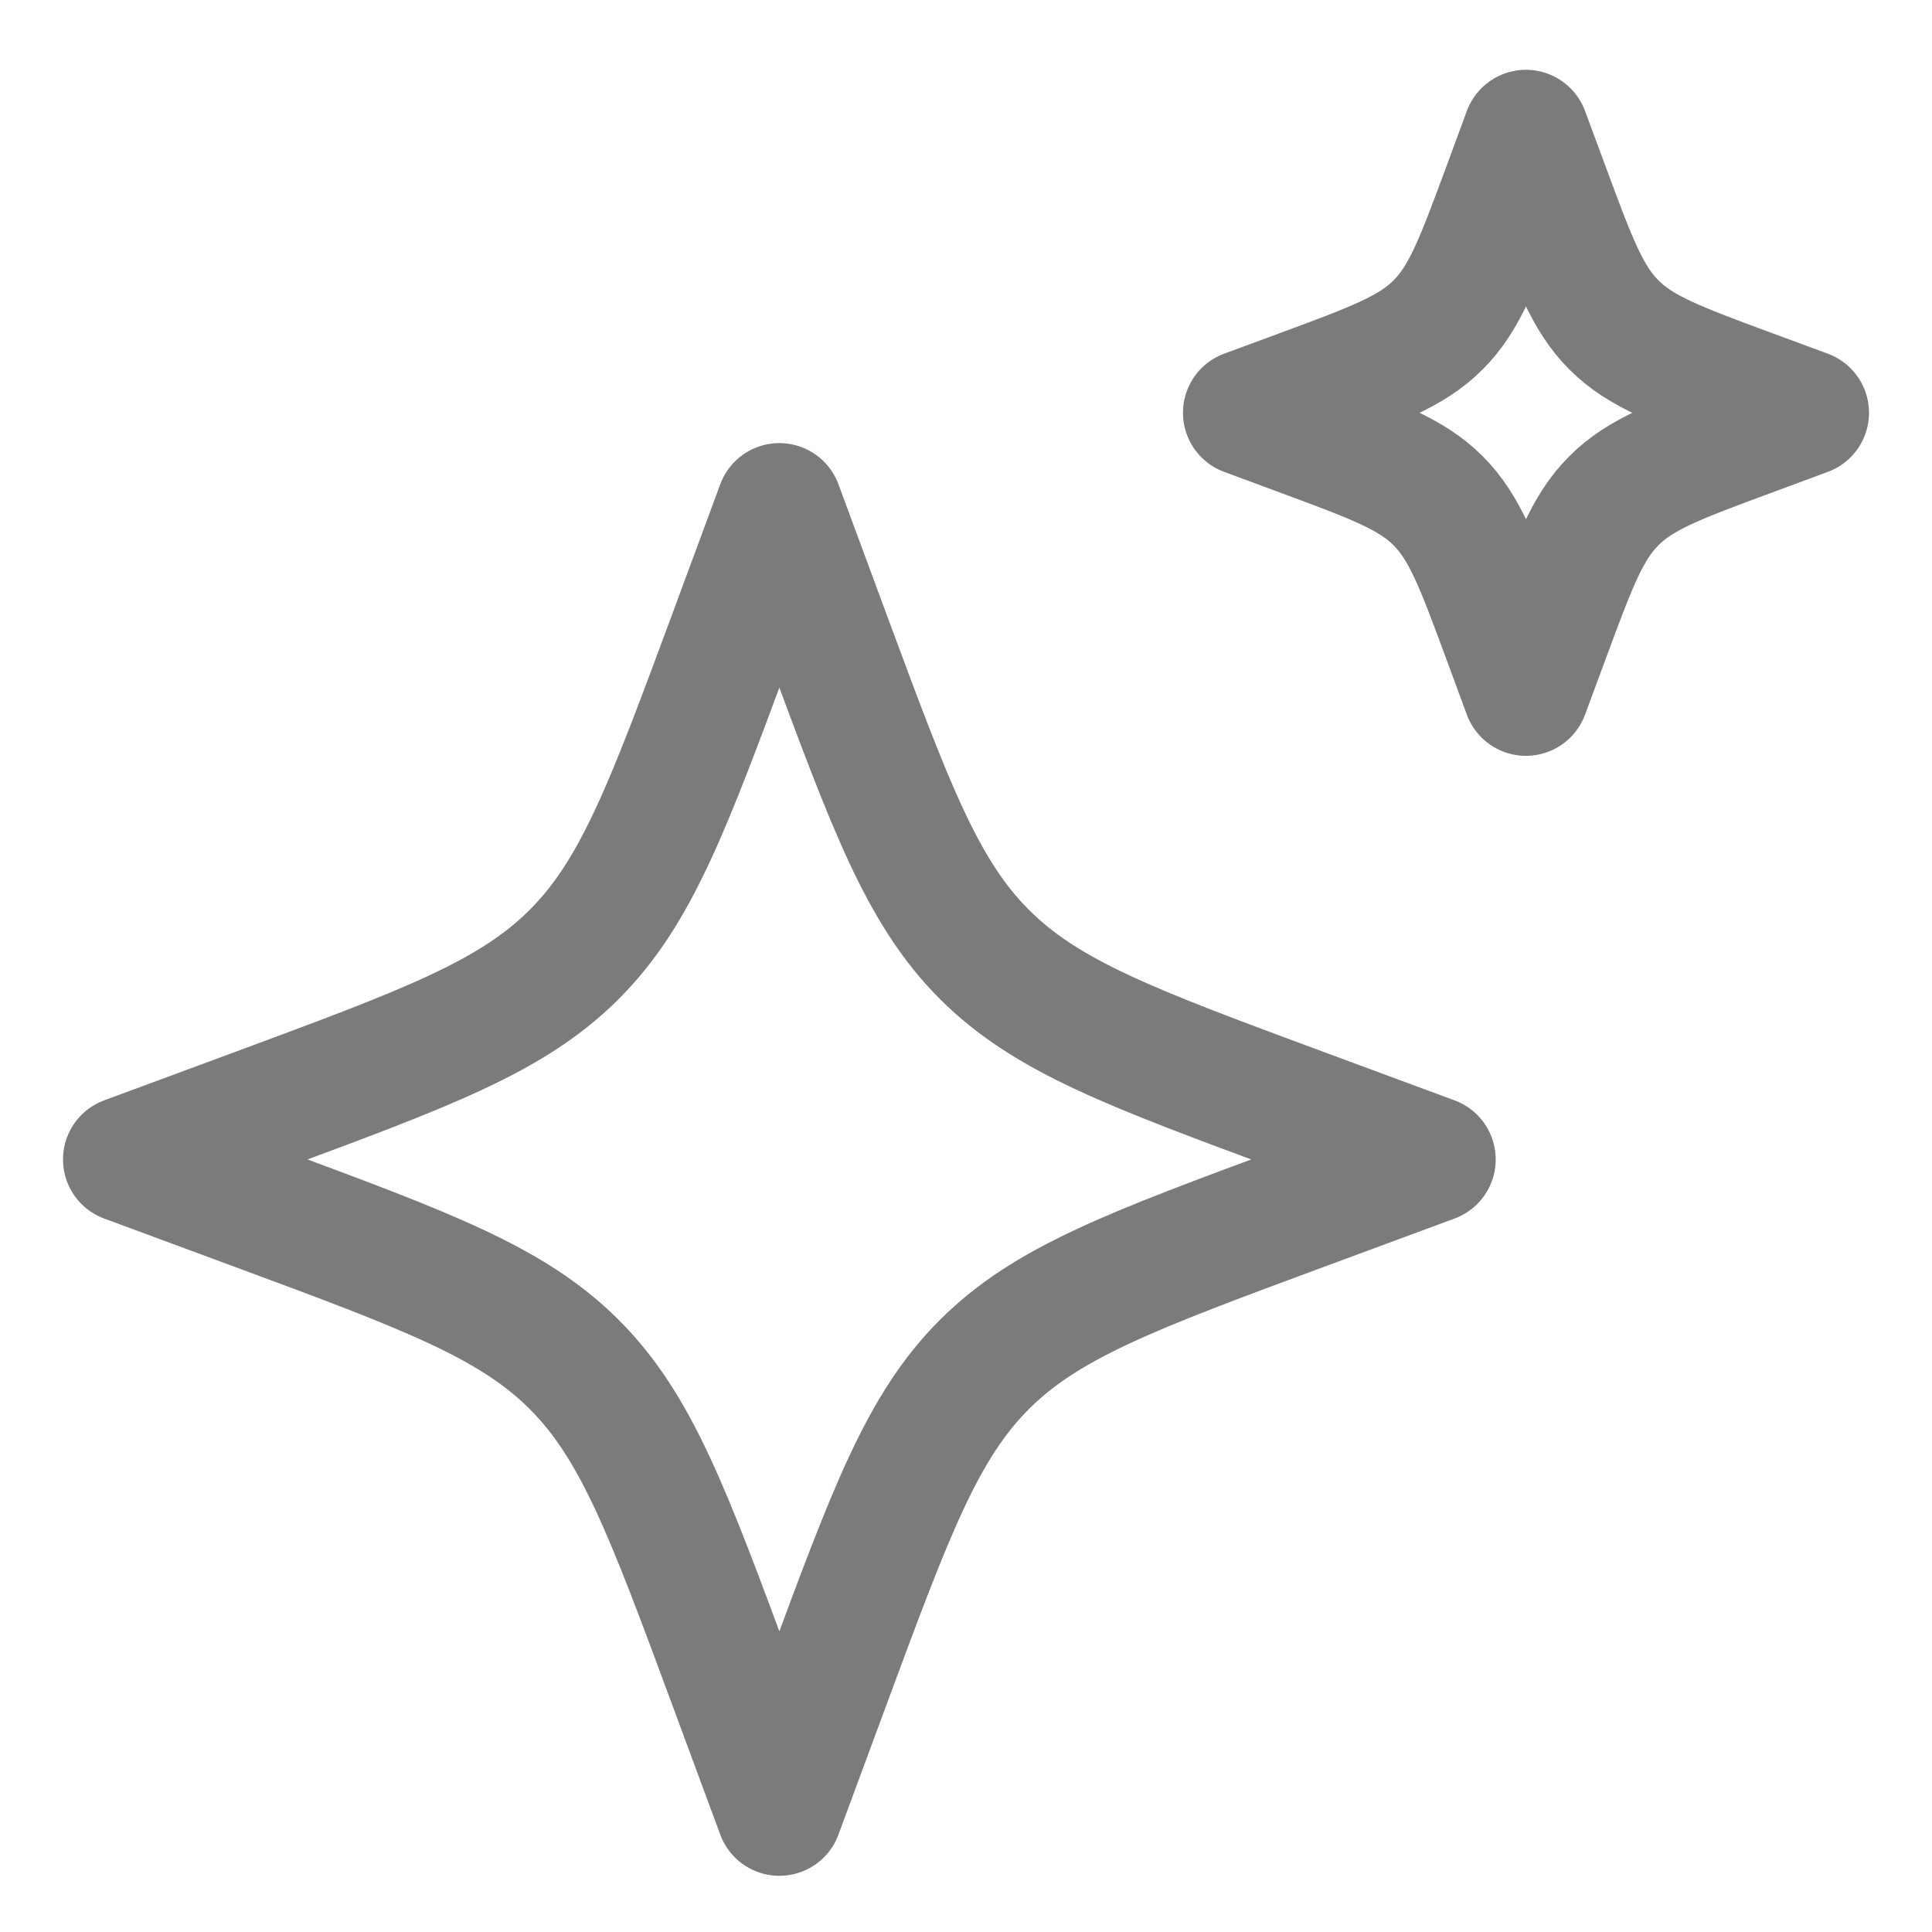
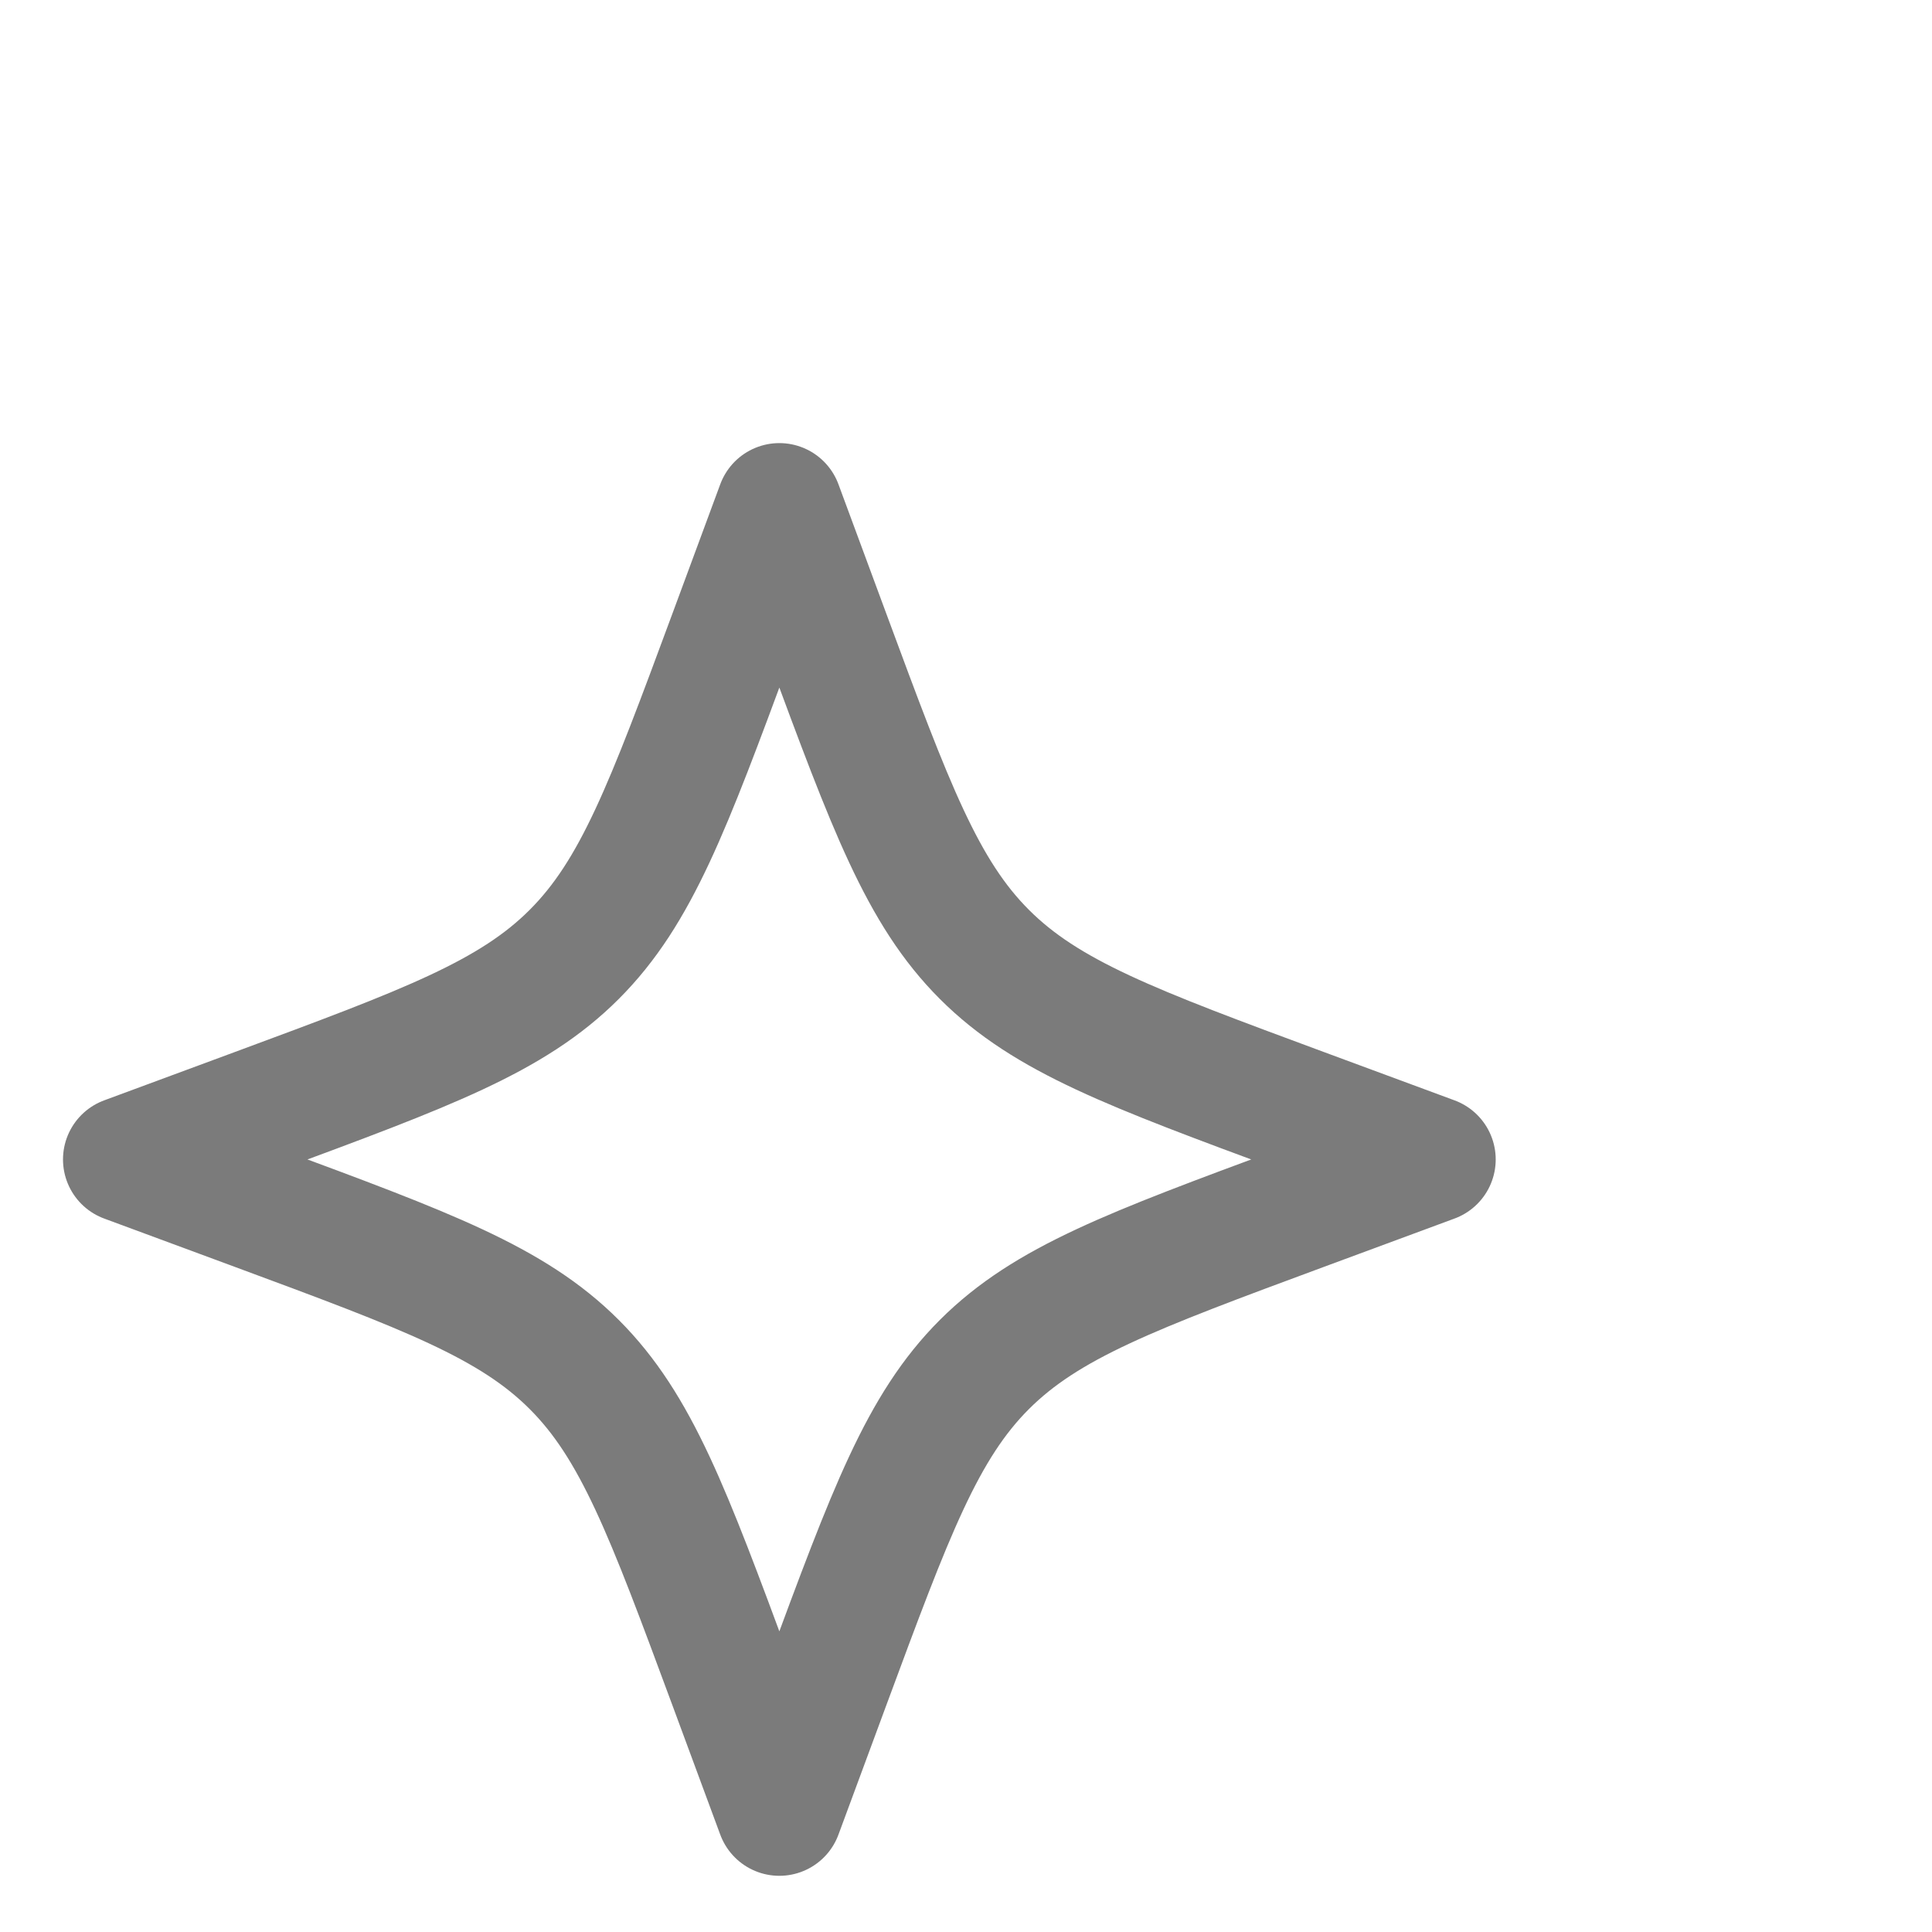
<svg xmlns="http://www.w3.org/2000/svg" width="23" height="23" viewBox="0 0 23 23" fill="none">
  <path d="M9.278 6.025L8.705 7.574C7.953 9.605 7.577 10.621 6.836 11.362C6.096 12.103 5.08 12.478 3.049 13.23L1.5 13.803L3.049 14.376C5.08 15.128 6.096 15.504 6.836 16.244C7.577 16.985 7.953 18.001 8.705 20.032L9.278 21.581L9.851 20.032C10.603 18.001 10.978 16.985 11.719 16.244C12.46 15.504 13.476 15.128 15.507 14.376L17.056 13.803L15.507 13.23C13.476 12.478 12.46 12.103 11.719 11.362C10.978 10.621 10.603 9.605 9.851 7.574L9.278 6.025Z" stroke="#7B7B7B" stroke-width="1.5" stroke-linejoin="round" />
-   <path d="M18.166 1.581L17.921 2.245C17.599 3.115 17.438 3.551 17.12 3.868C16.803 4.186 16.367 4.347 15.497 4.669L14.833 4.914L15.497 5.16C16.367 5.482 16.803 5.643 17.12 5.961C17.438 6.278 17.599 6.713 17.921 7.584L18.166 8.248L18.412 7.584C18.734 6.713 18.895 6.278 19.213 5.961C19.53 5.643 19.965 5.482 20.836 5.16L21.5 4.914L20.836 4.669C19.965 4.347 19.53 4.186 19.213 3.868C18.895 3.551 18.734 3.115 18.412 2.245L18.166 1.581Z" stroke="#7B7B7B" stroke-width="1.5" stroke-linejoin="round" />
</svg>